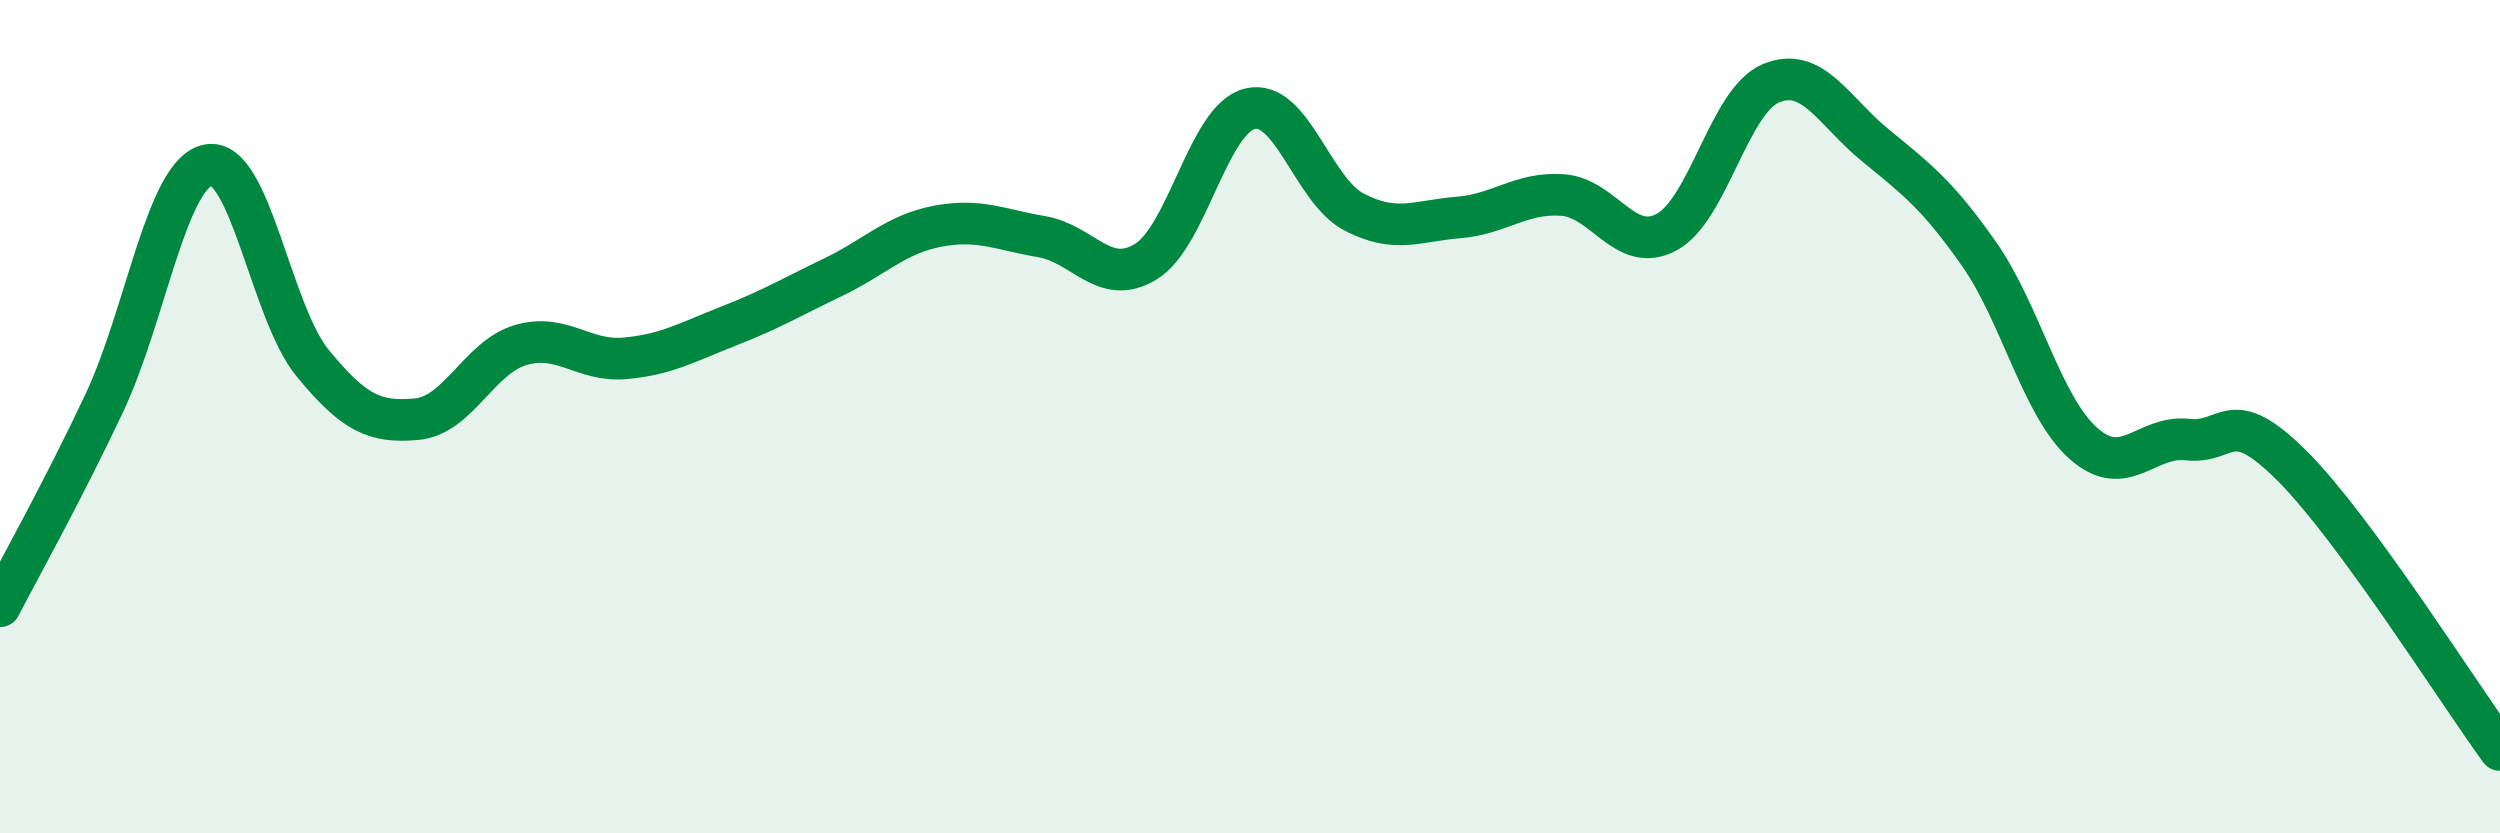
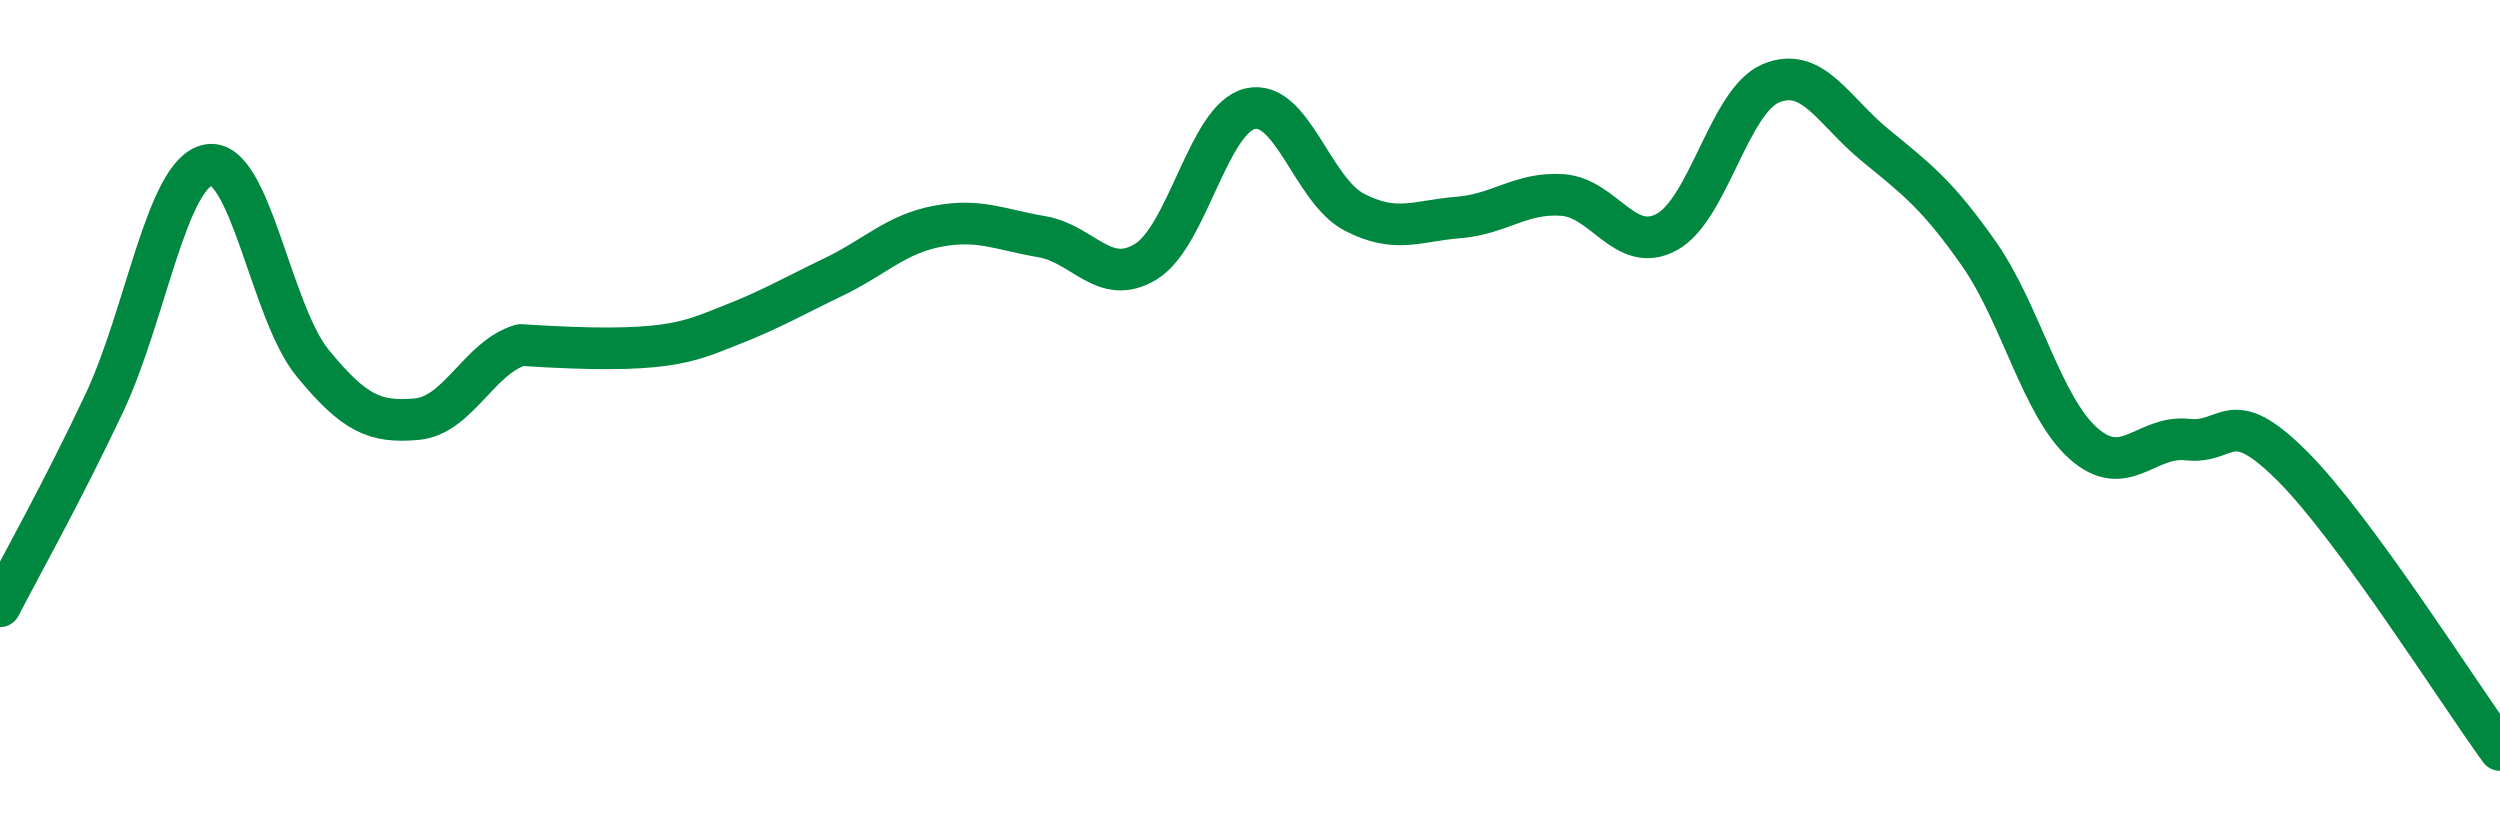
<svg xmlns="http://www.w3.org/2000/svg" width="60" height="20" viewBox="0 0 60 20">
-   <path d="M 0,14.55 C 0.5,13.58 1.5,11.8 2.5,9.68 C 3.5,7.56 4,4.15 5,3.96 C 6,3.77 6.5,7.49 7.5,8.71 C 8.5,9.93 9,10.15 10,10.06 C 11,9.97 11.5,8.57 12.5,8.28 C 13.5,7.99 14,8.69 15,8.6 C 16,8.51 16.5,8.21 17.5,7.82 C 18.5,7.43 19,7.13 20,6.65 C 21,6.17 21.5,5.62 22.5,5.43 C 23.5,5.24 24,5.51 25,5.68 C 26,5.85 26.5,6.89 27.5,6.28 C 28.5,5.67 29,2.85 30,2.61 C 31,2.37 31.5,4.57 32.5,5.09 C 33.5,5.61 34,5.3 35,5.22 C 36,5.14 36.5,4.61 37.5,4.68 C 38.5,4.75 39,6.11 40,5.57 C 41,5.03 41.5,2.42 42.5,2 C 43.5,1.58 44,2.66 45,3.48 C 46,4.3 46.5,4.67 47.5,6.1 C 48.5,7.53 49,9.75 50,10.64 C 51,11.53 51.5,10.44 52.5,10.55 C 53.5,10.66 53.5,9.68 55,11.17 C 56.5,12.66 59,16.63 60,18L60 20L0 20Z" fill="#008740" opacity="0.1" stroke-linecap="round" stroke-linejoin="round" />
-   <path d="M 0,14.55 C 0.5,13.58 1.5,11.8 2.5,9.68 C 3.5,7.56 4,4.15 5,3.96 C 6,3.77 6.5,7.49 7.5,8.71 C 8.5,9.93 9,10.15 10,10.06 C 11,9.97 11.5,8.57 12.5,8.28 C 13.5,7.99 14,8.69 15,8.6 C 16,8.51 16.5,8.21 17.5,7.82 C 18.5,7.43 19,7.13 20,6.65 C 21,6.17 21.5,5.62 22.5,5.43 C 23.5,5.24 24,5.51 25,5.68 C 26,5.85 26.5,6.89 27.5,6.28 C 28.5,5.67 29,2.85 30,2.61 C 31,2.37 31.5,4.57 32.5,5.09 C 33.5,5.61 34,5.3 35,5.22 C 36,5.14 36.5,4.61 37.5,4.68 C 38.5,4.75 39,6.11 40,5.57 C 41,5.03 41.5,2.42 42.5,2 C 43.5,1.58 44,2.66 45,3.48 C 46,4.3 46.5,4.67 47.5,6.1 C 48.5,7.53 49,9.75 50,10.64 C 51,11.53 51.5,10.44 52.5,10.55 C 53.5,10.66 53.5,9.68 55,11.17 C 56.5,12.66 59,16.63 60,18" stroke="#008740" stroke-width="1" fill="none" stroke-linecap="round" stroke-linejoin="round" />
+   <path d="M 0,14.55 C 0.5,13.58 1.5,11.8 2.5,9.68 C 3.5,7.56 4,4.15 5,3.96 C 6,3.77 6.5,7.49 7.5,8.71 C 8.5,9.93 9,10.15 10,10.06 C 11,9.97 11.5,8.57 12.5,8.28 C 16,8.51 16.5,8.21 17.5,7.82 C 18.5,7.43 19,7.13 20,6.65 C 21,6.17 21.5,5.62 22.5,5.43 C 23.5,5.24 24,5.51 25,5.68 C 26,5.85 26.5,6.89 27.5,6.28 C 28.5,5.67 29,2.85 30,2.61 C 31,2.37 31.5,4.57 32.5,5.09 C 33.5,5.61 34,5.3 35,5.22 C 36,5.14 36.5,4.61 37.5,4.68 C 38.5,4.75 39,6.11 40,5.57 C 41,5.03 41.5,2.42 42.5,2 C 43.5,1.58 44,2.66 45,3.48 C 46,4.3 46.5,4.67 47.5,6.1 C 48.5,7.53 49,9.75 50,10.64 C 51,11.53 51.5,10.44 52.5,10.55 C 53.5,10.66 53.5,9.68 55,11.17 C 56.5,12.66 59,16.63 60,18" stroke="#008740" stroke-width="1" fill="none" stroke-linecap="round" stroke-linejoin="round" />
</svg>